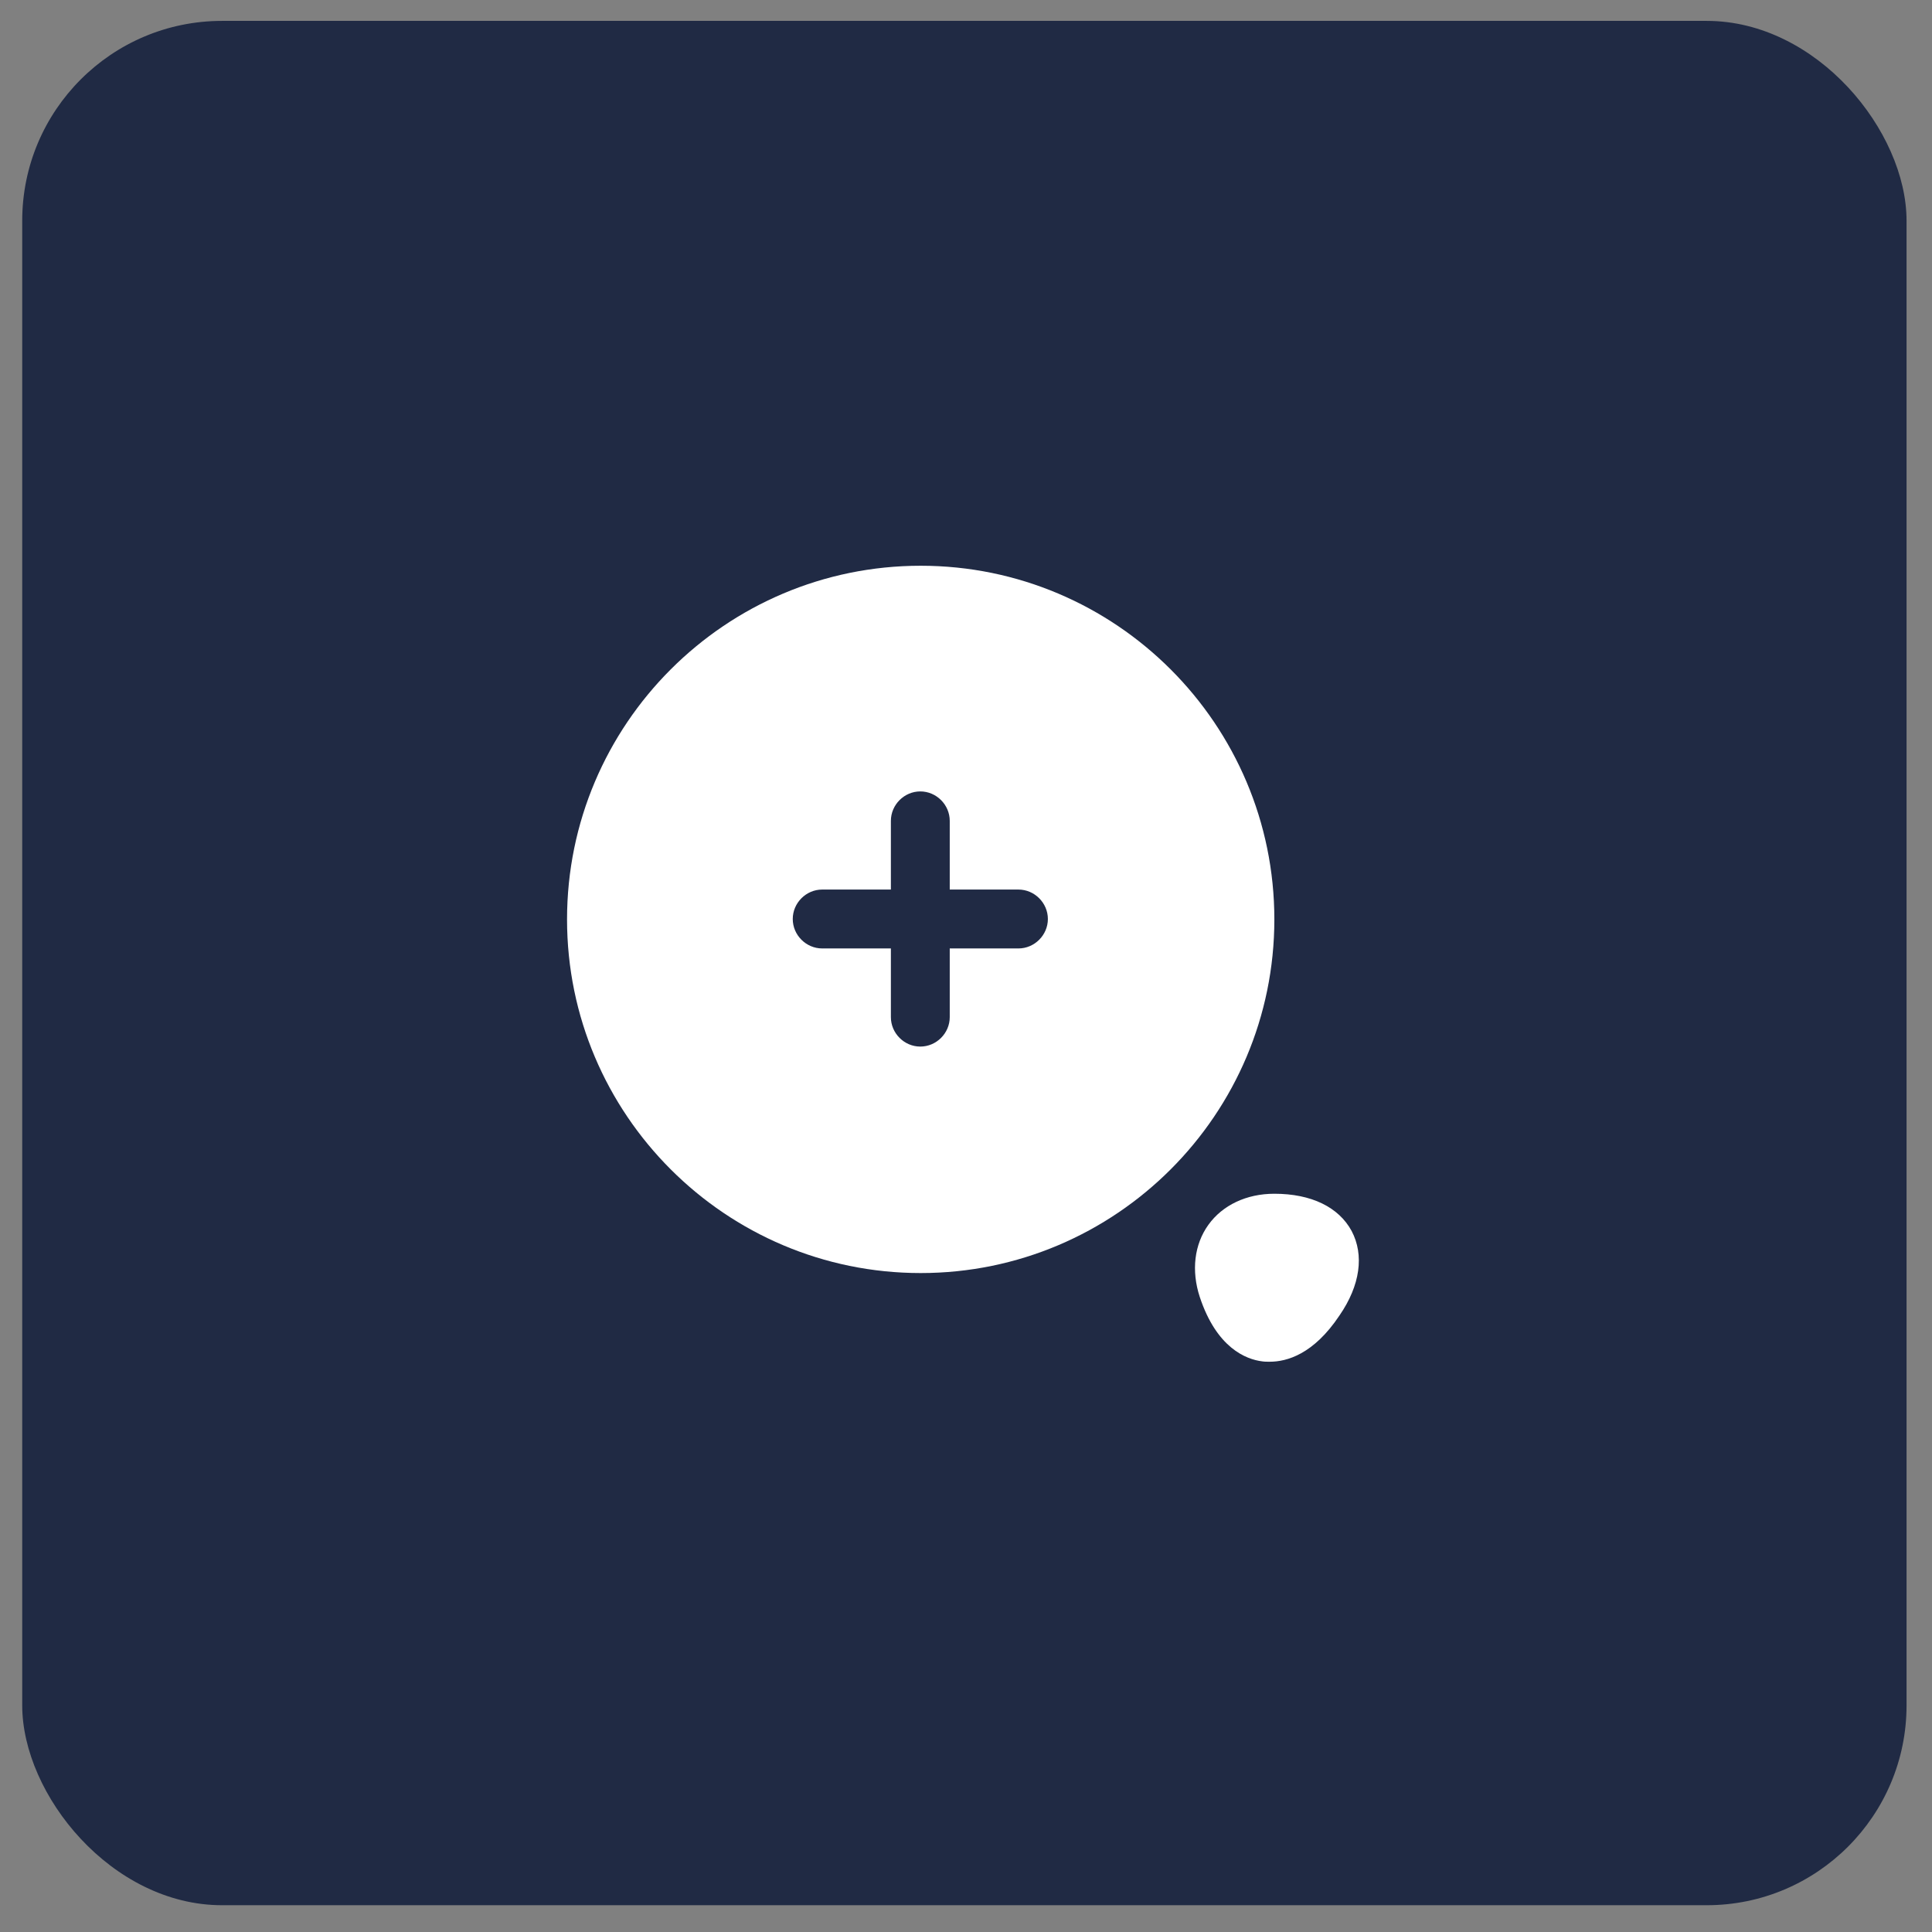
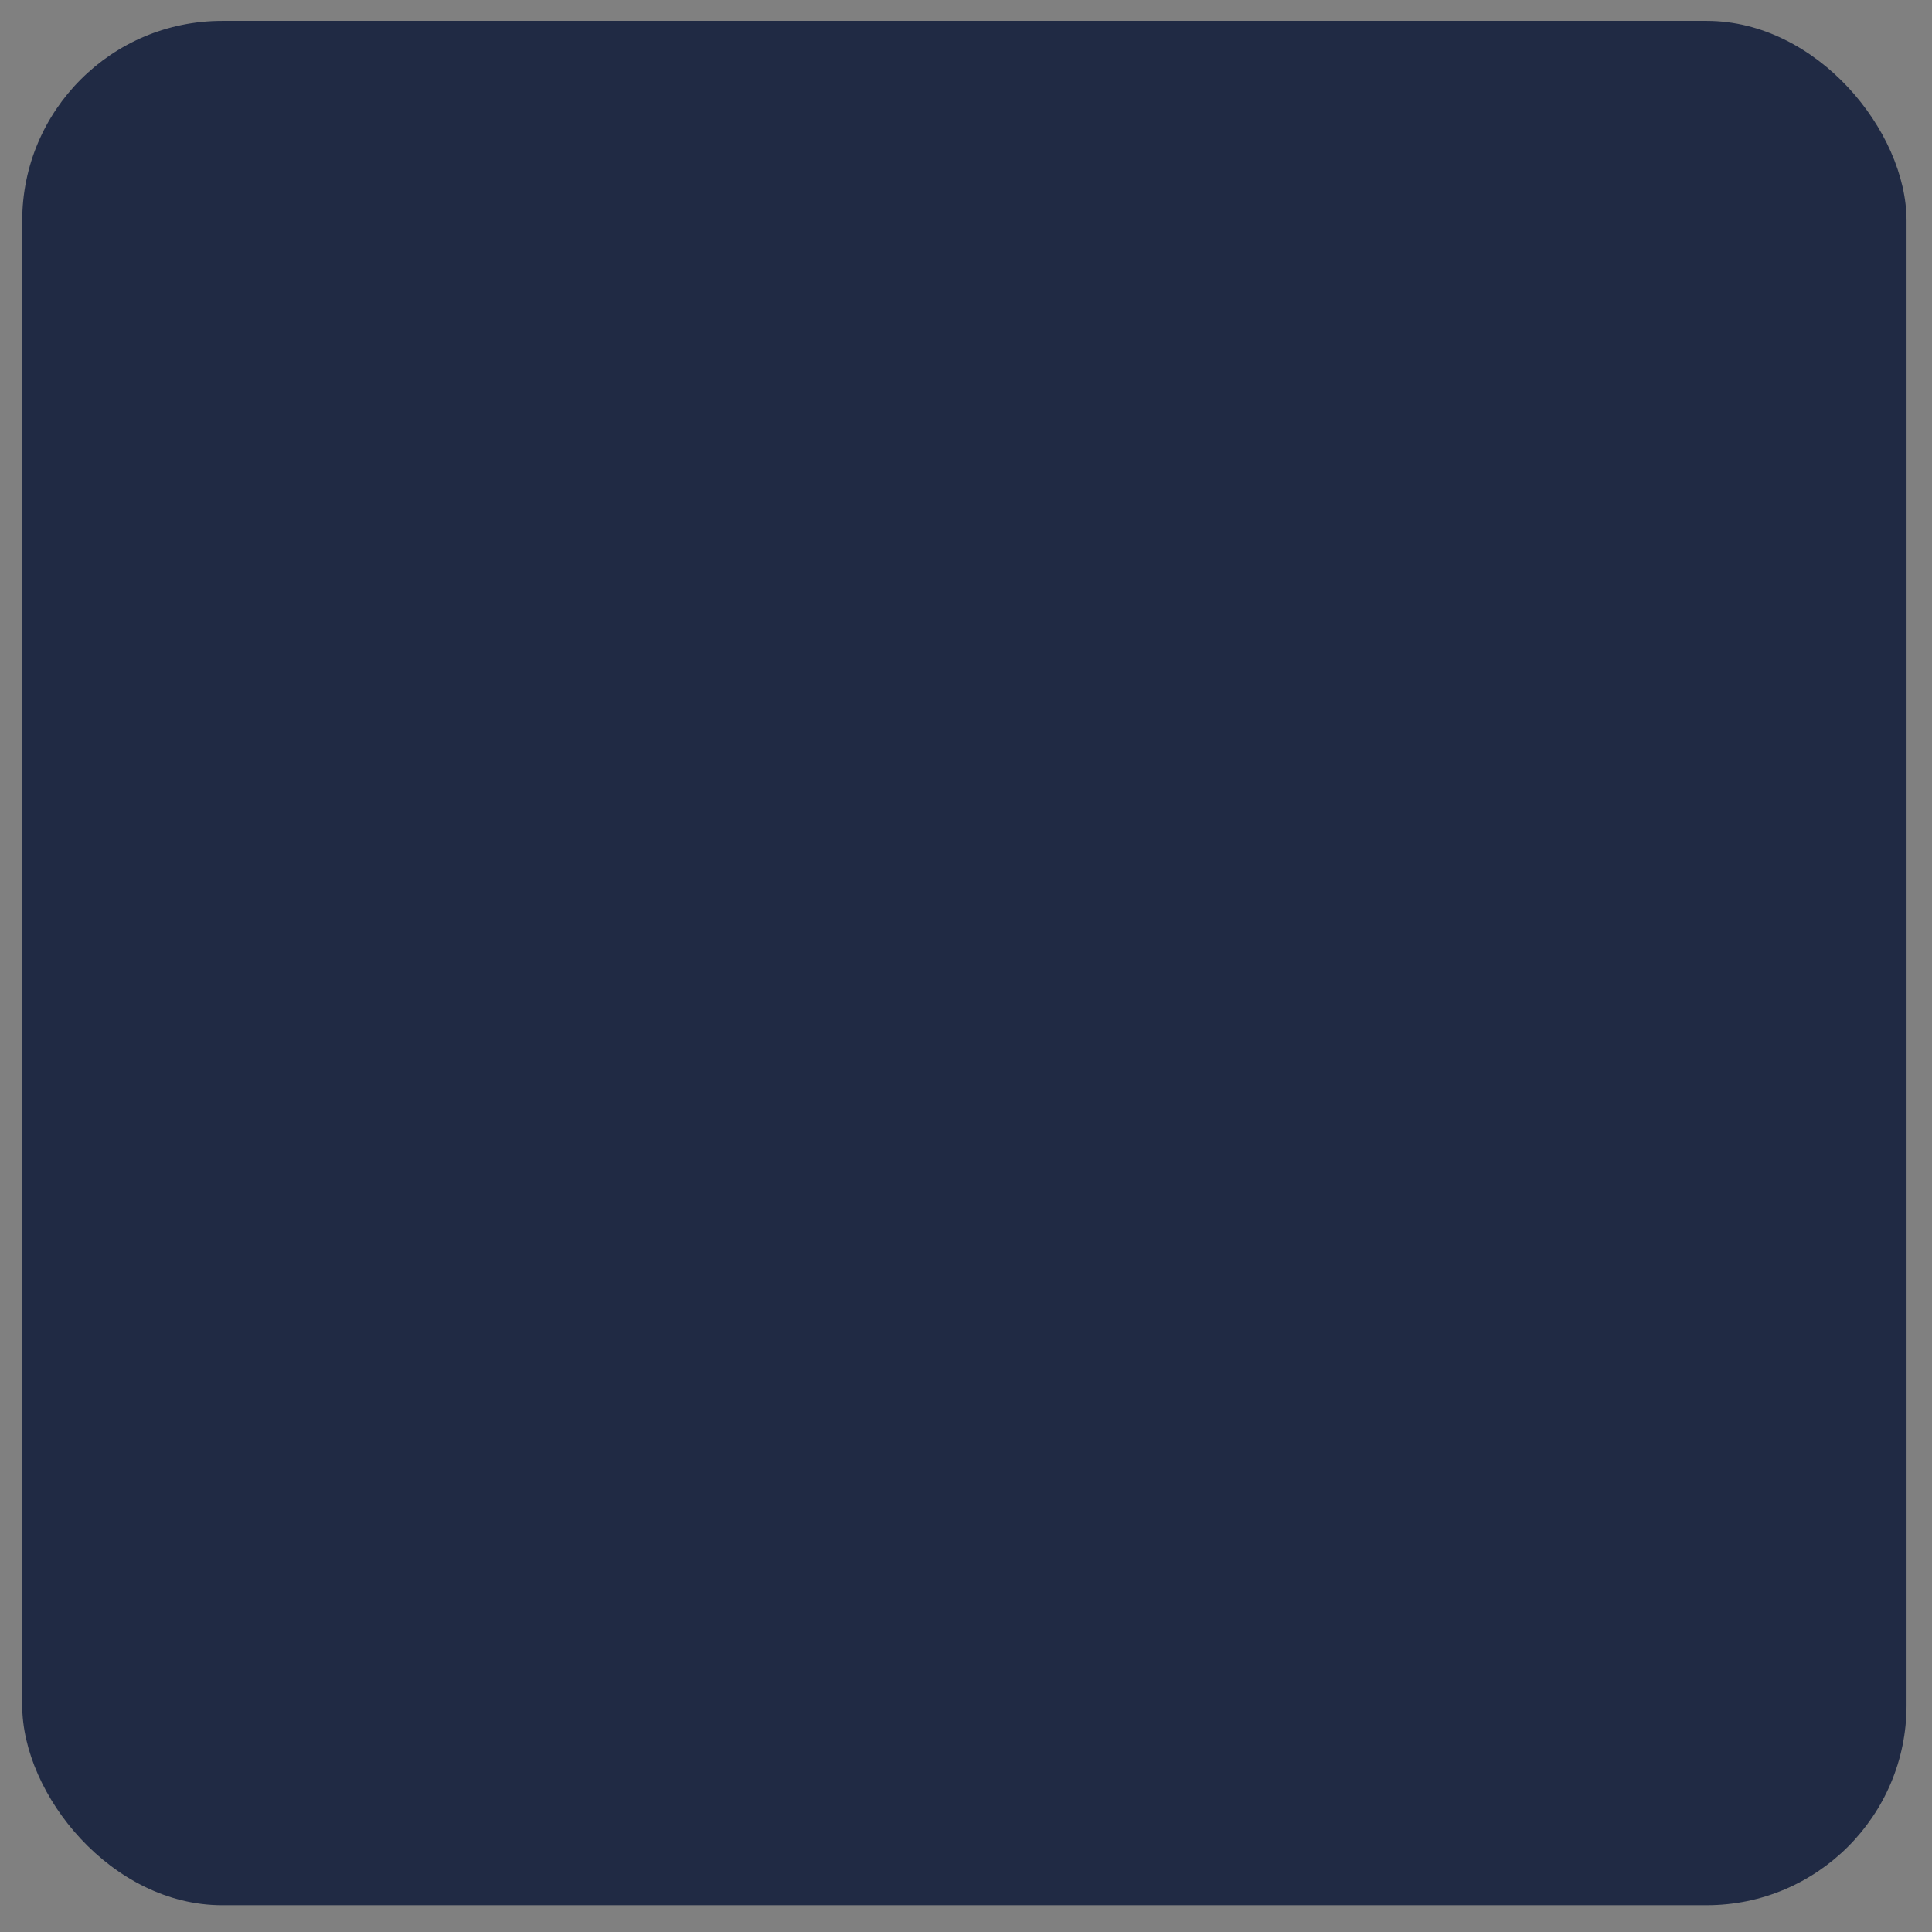
<svg xmlns="http://www.w3.org/2000/svg" width="58" height="58" viewBox="0 0 58 58" fill="none">
  <rect x="0" y="0" width="58" height="58" fill="#808080" stroke="none" />
  <rect x="0.667" y="0.627" width="56.569" height="56.569" rx="6" fill="#202a44" />
-   <path d="M27.64 16.984C21.784 16.984 17.023 21.744 17.023 27.601C17.023 33.457 21.784 38.218 27.64 38.218C33.496 38.218 38.257 33.457 38.257 27.601C38.257 21.744 33.496 16.984 27.64 16.984ZM30.574 28.473H28.512V30.535C28.512 31.018 28.112 31.419 27.628 31.419C27.145 31.419 26.745 31.018 26.745 30.535V28.473H24.683C24.2 28.473 23.799 28.072 23.799 27.589C23.799 27.106 24.2 26.705 24.683 26.705H26.745V24.643C26.745 24.16 27.145 23.759 27.628 23.759C28.112 23.759 28.512 24.16 28.512 24.643V26.705H30.574C31.057 26.705 31.458 27.106 31.458 27.589C31.458 28.072 31.057 28.473 30.574 28.473Z" fill="white" />
-   <path d="M40.578 36.957C40.19 36.238 39.365 35.837 38.257 35.837C37.42 35.837 36.702 36.179 36.278 36.768C35.853 37.357 35.759 38.147 36.018 38.936C36.525 40.468 37.409 40.81 37.892 40.869C37.962 40.88 38.033 40.88 38.116 40.88C38.634 40.88 39.435 40.657 40.213 39.49C40.838 38.583 40.956 37.675 40.578 36.957Z" fill="white" />
</svg>